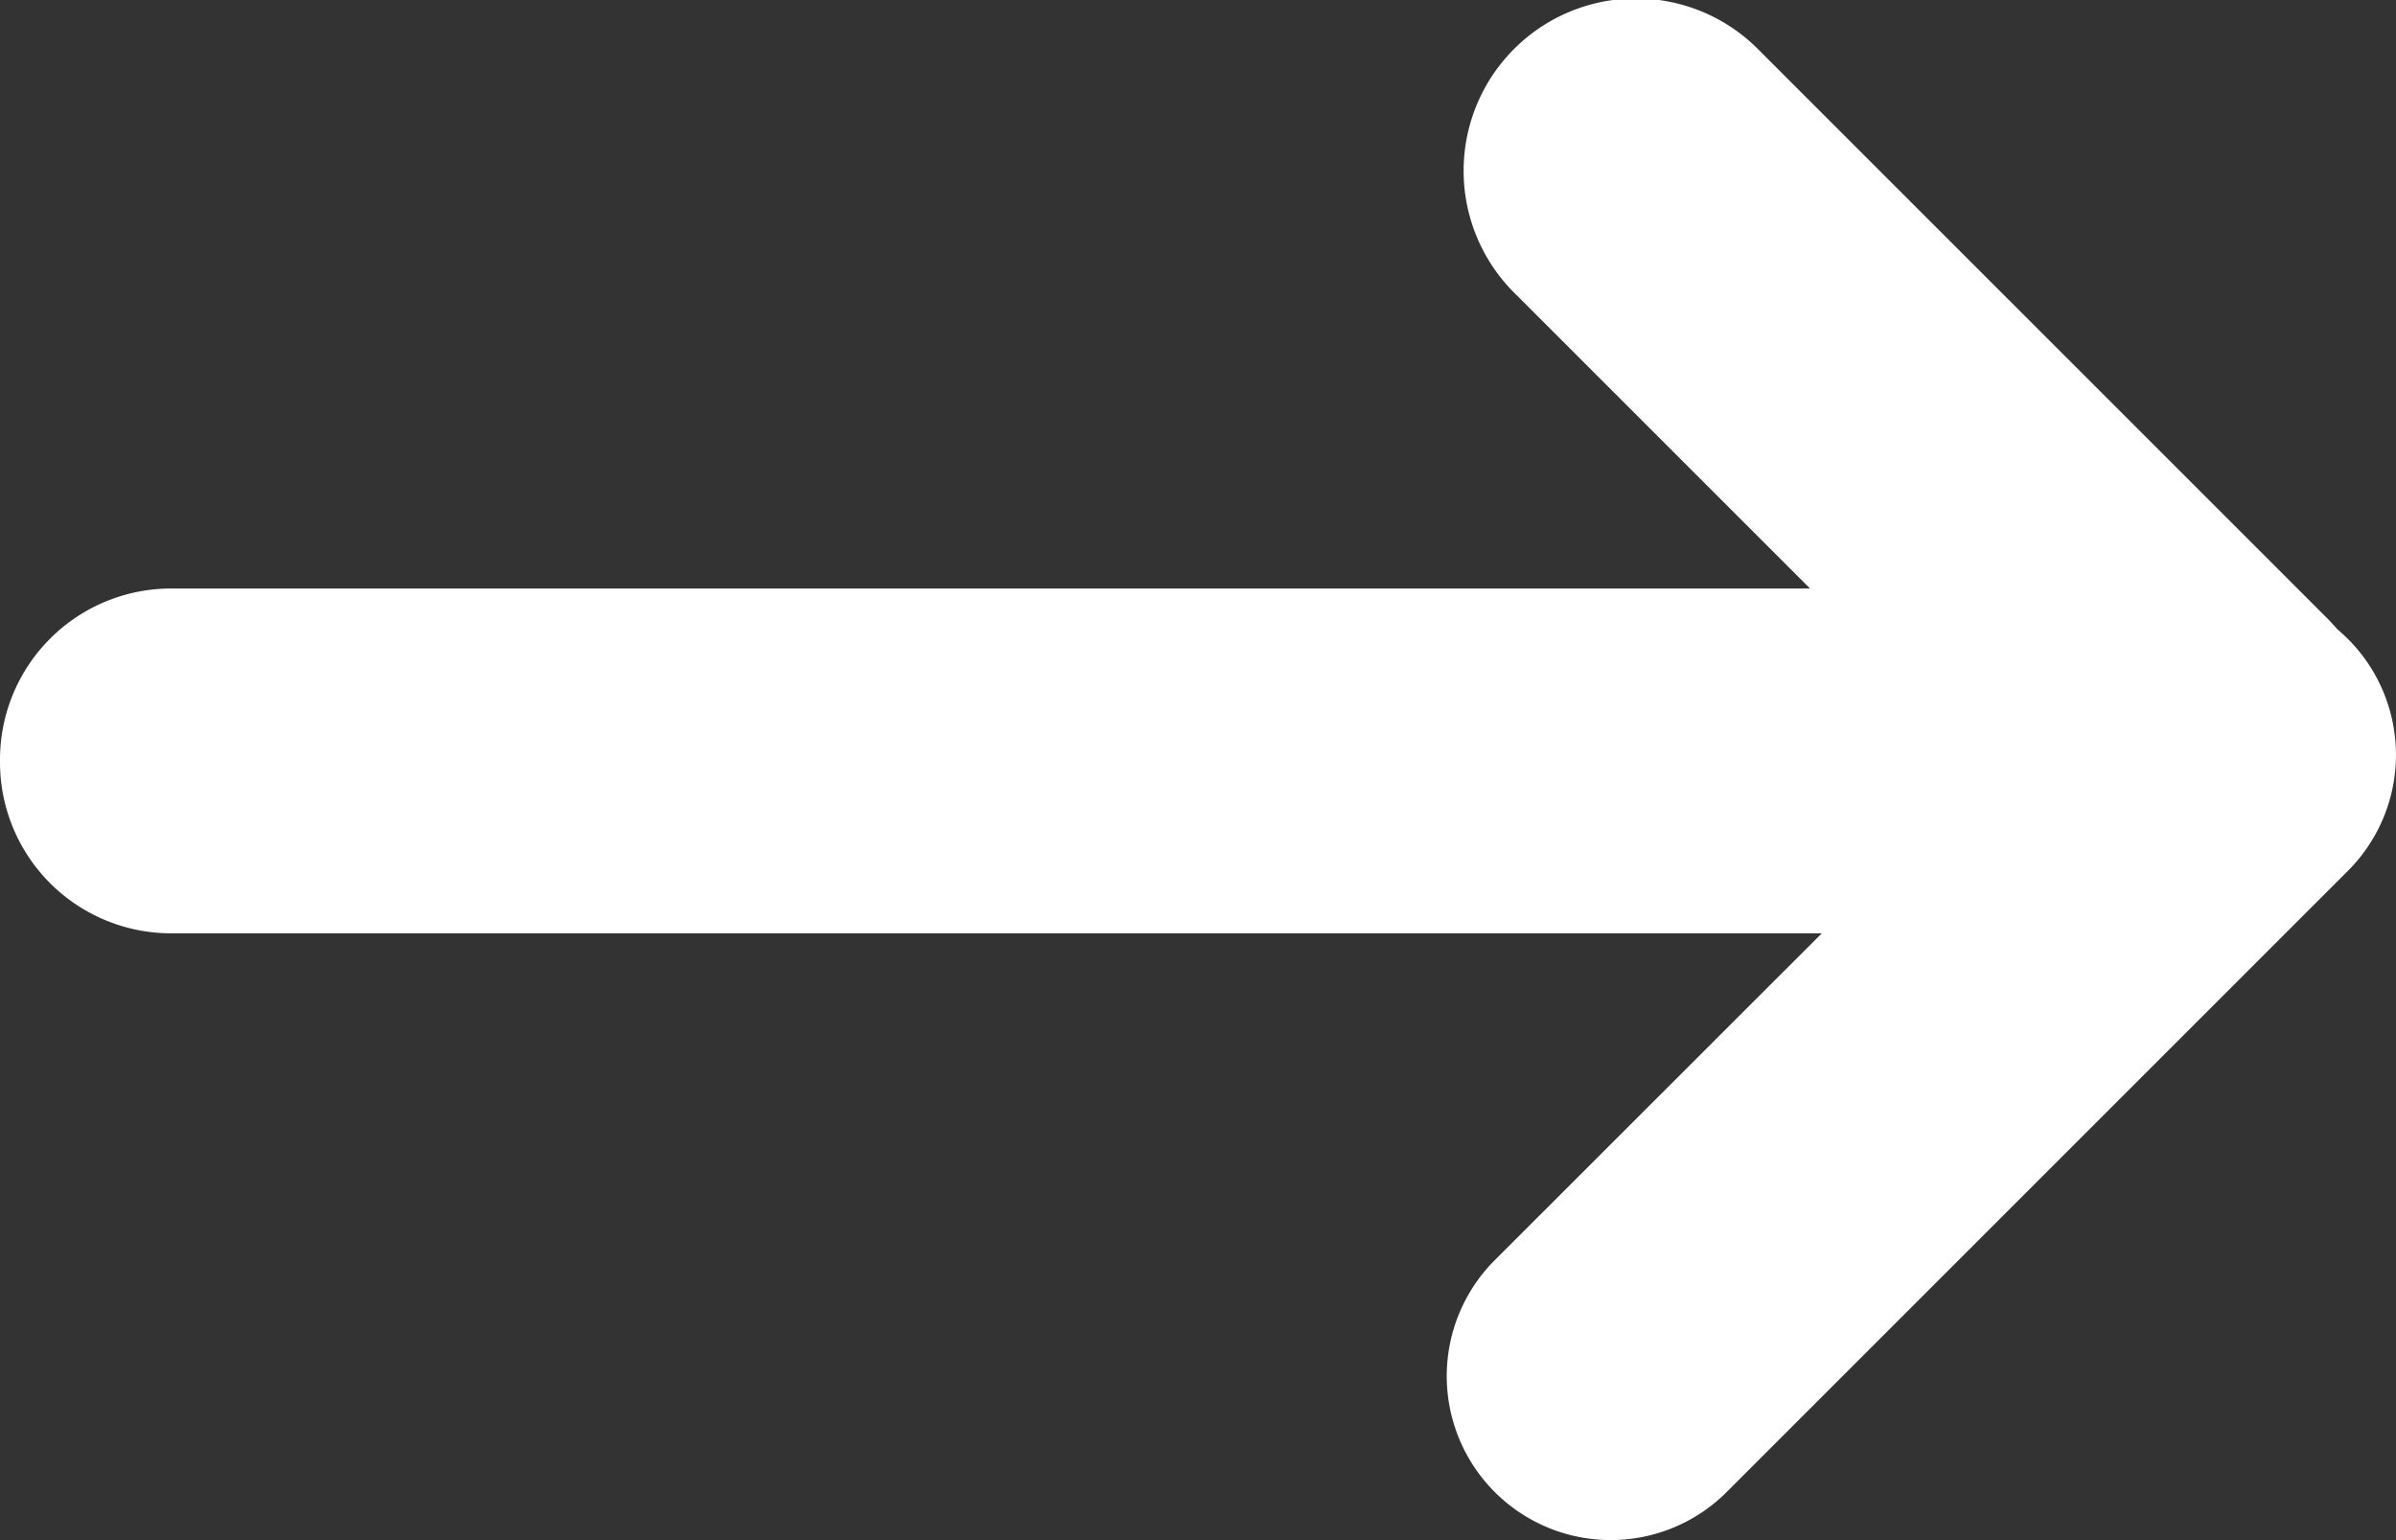
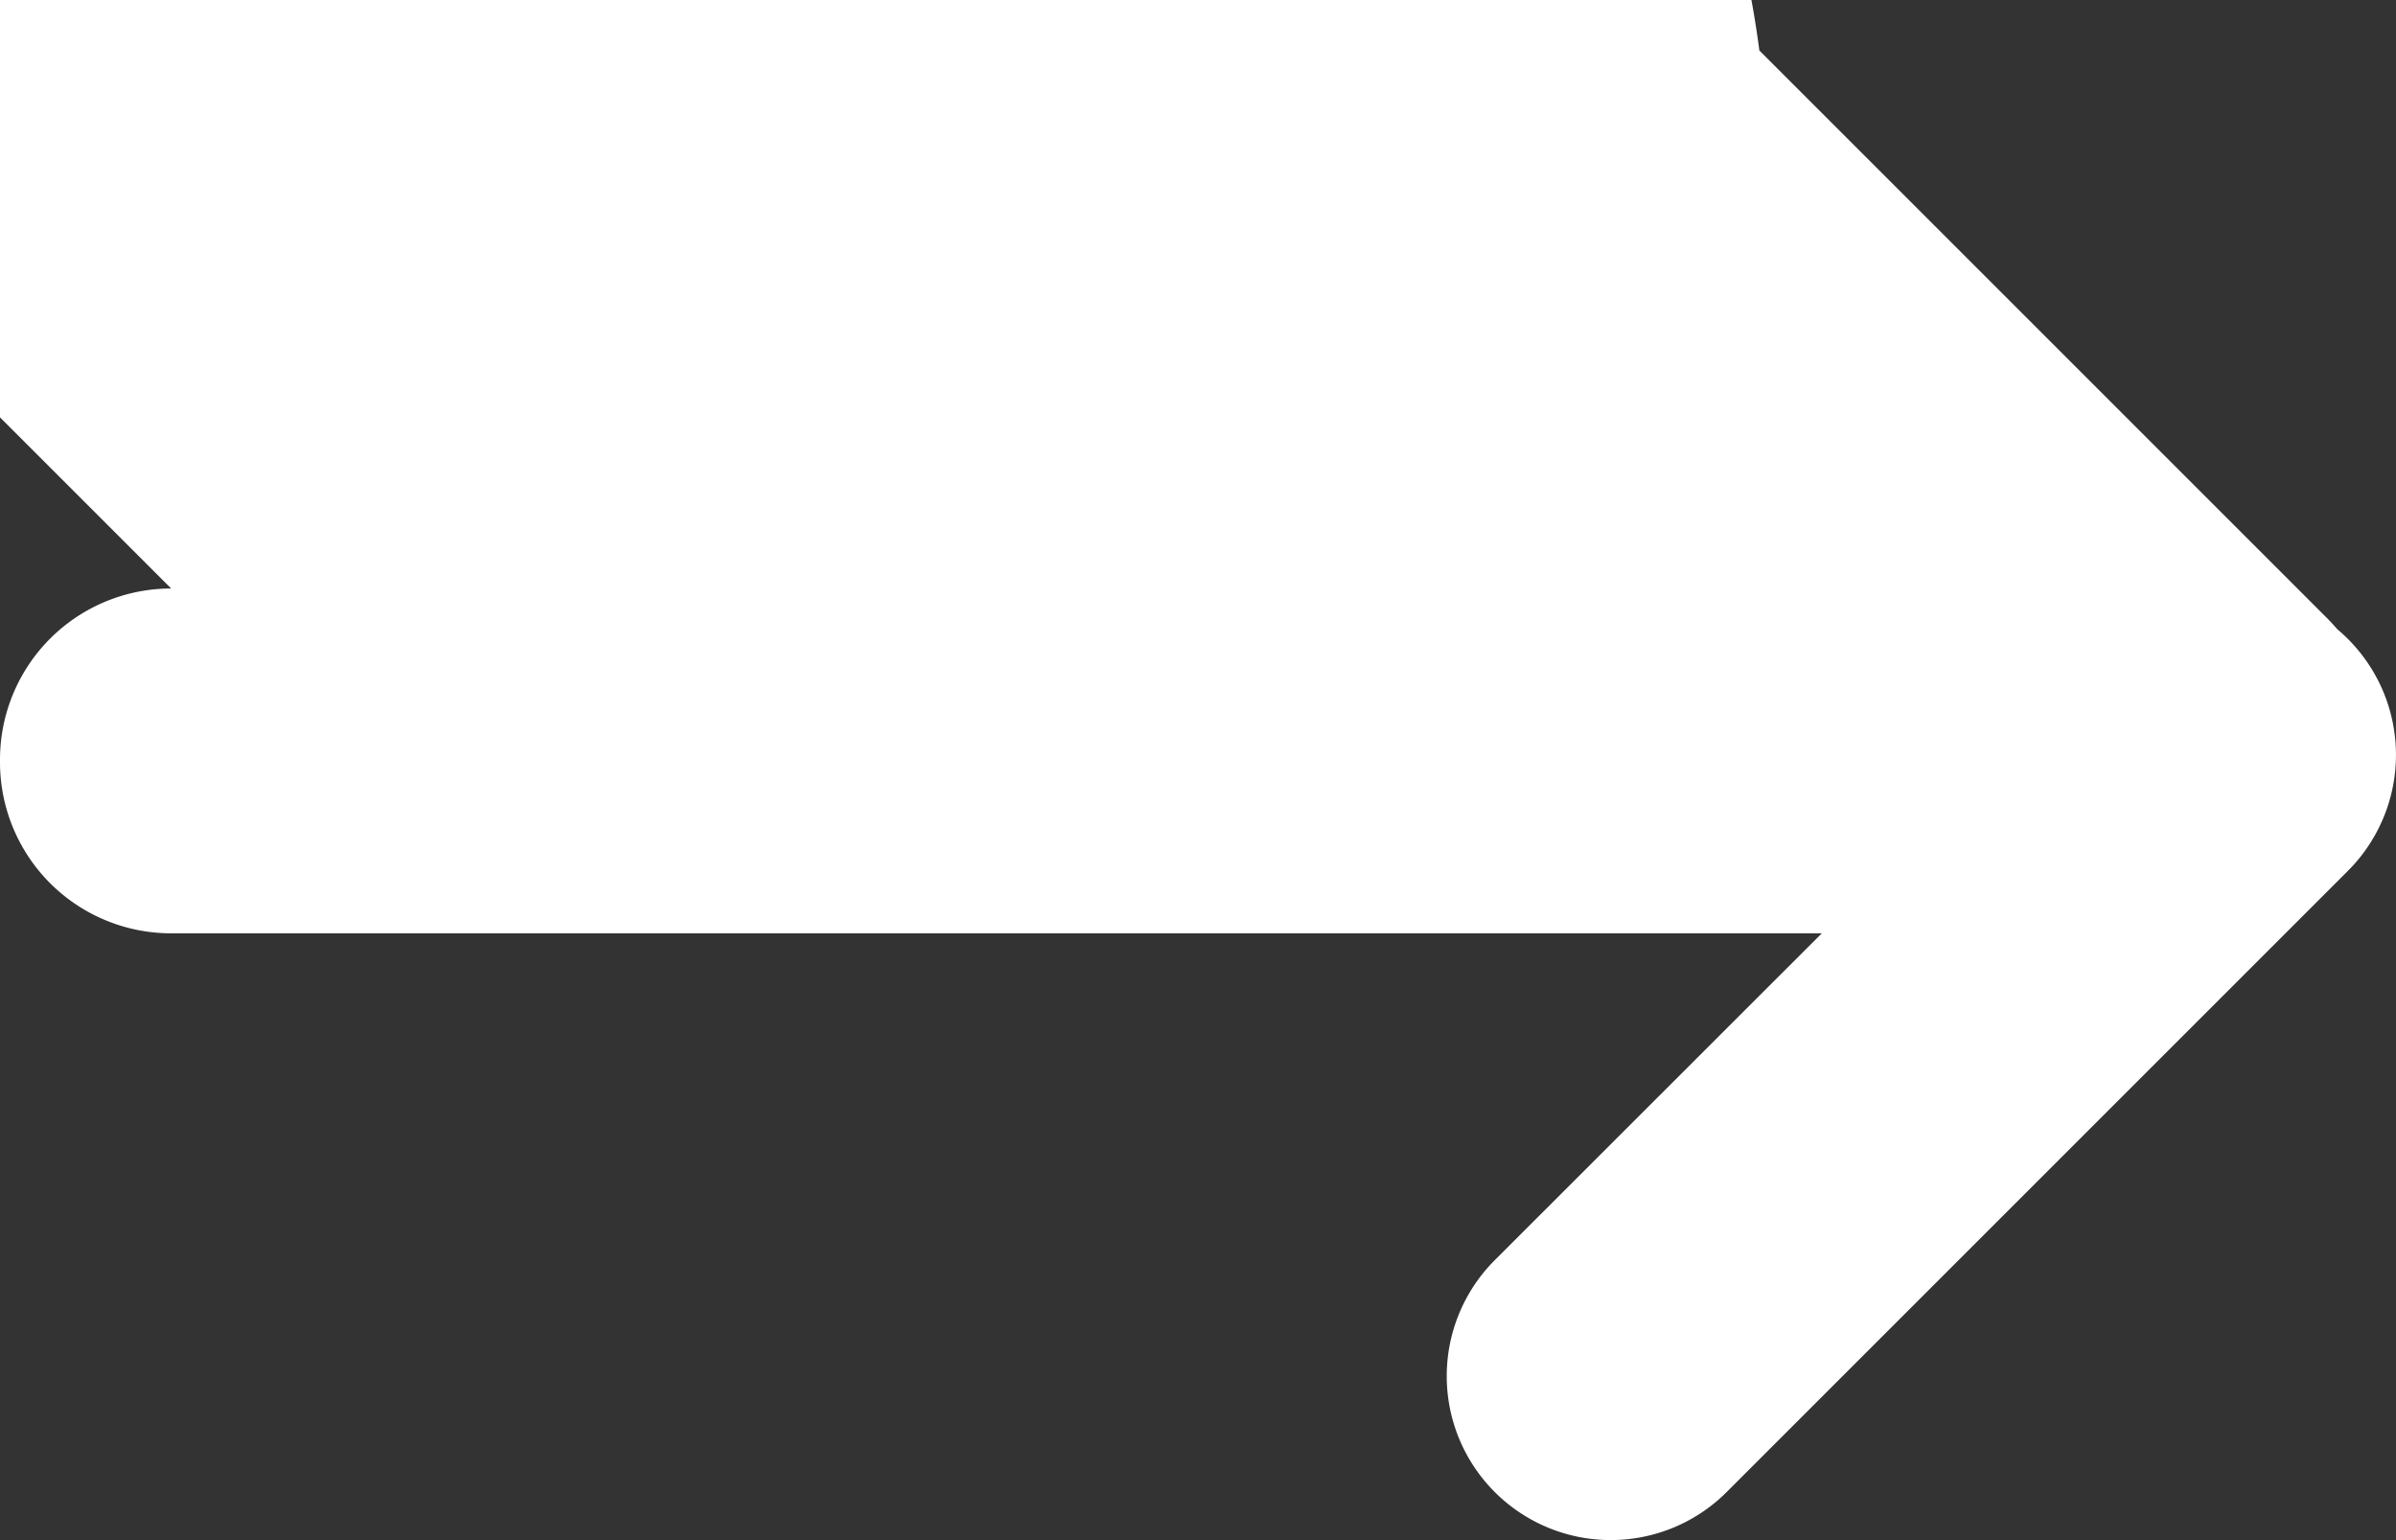
<svg xmlns="http://www.w3.org/2000/svg" width="14" height="9" viewBox="0 0 14 9">
  <rect x="0" y="0" width="14" height="9" fill="#333333" stroke="none" />
  <title>pijlt-wit-rechts</title>
-   <path d="M10.645 5.454H1a1 1 0 0 1-1-1v-.015a1 1 0 0 1 1-1h9.576l-1.72-1.72A1.007 1.007 0 1 1 10.28.295l3.318 3.318c.02.02.04.042.059.064a.958.958 0 0 1 .062 1.412l-3.63 3.63a.958.958 0 1 1-1.355-1.355l1.911-1.91z" fill="#FFF" fill-rule="evenodd" />
+   <path d="M10.645 5.454H1a1 1 0 0 1-1-1v-.015a1 1 0 0 1 1-1l-1.72-1.72A1.007 1.007 0 1 1 10.28.295l3.318 3.318c.02.02.04.042.059.064a.958.958 0 0 1 .062 1.412l-3.63 3.63a.958.958 0 1 1-1.355-1.355l1.911-1.91z" fill="#FFF" fill-rule="evenodd" />
</svg>